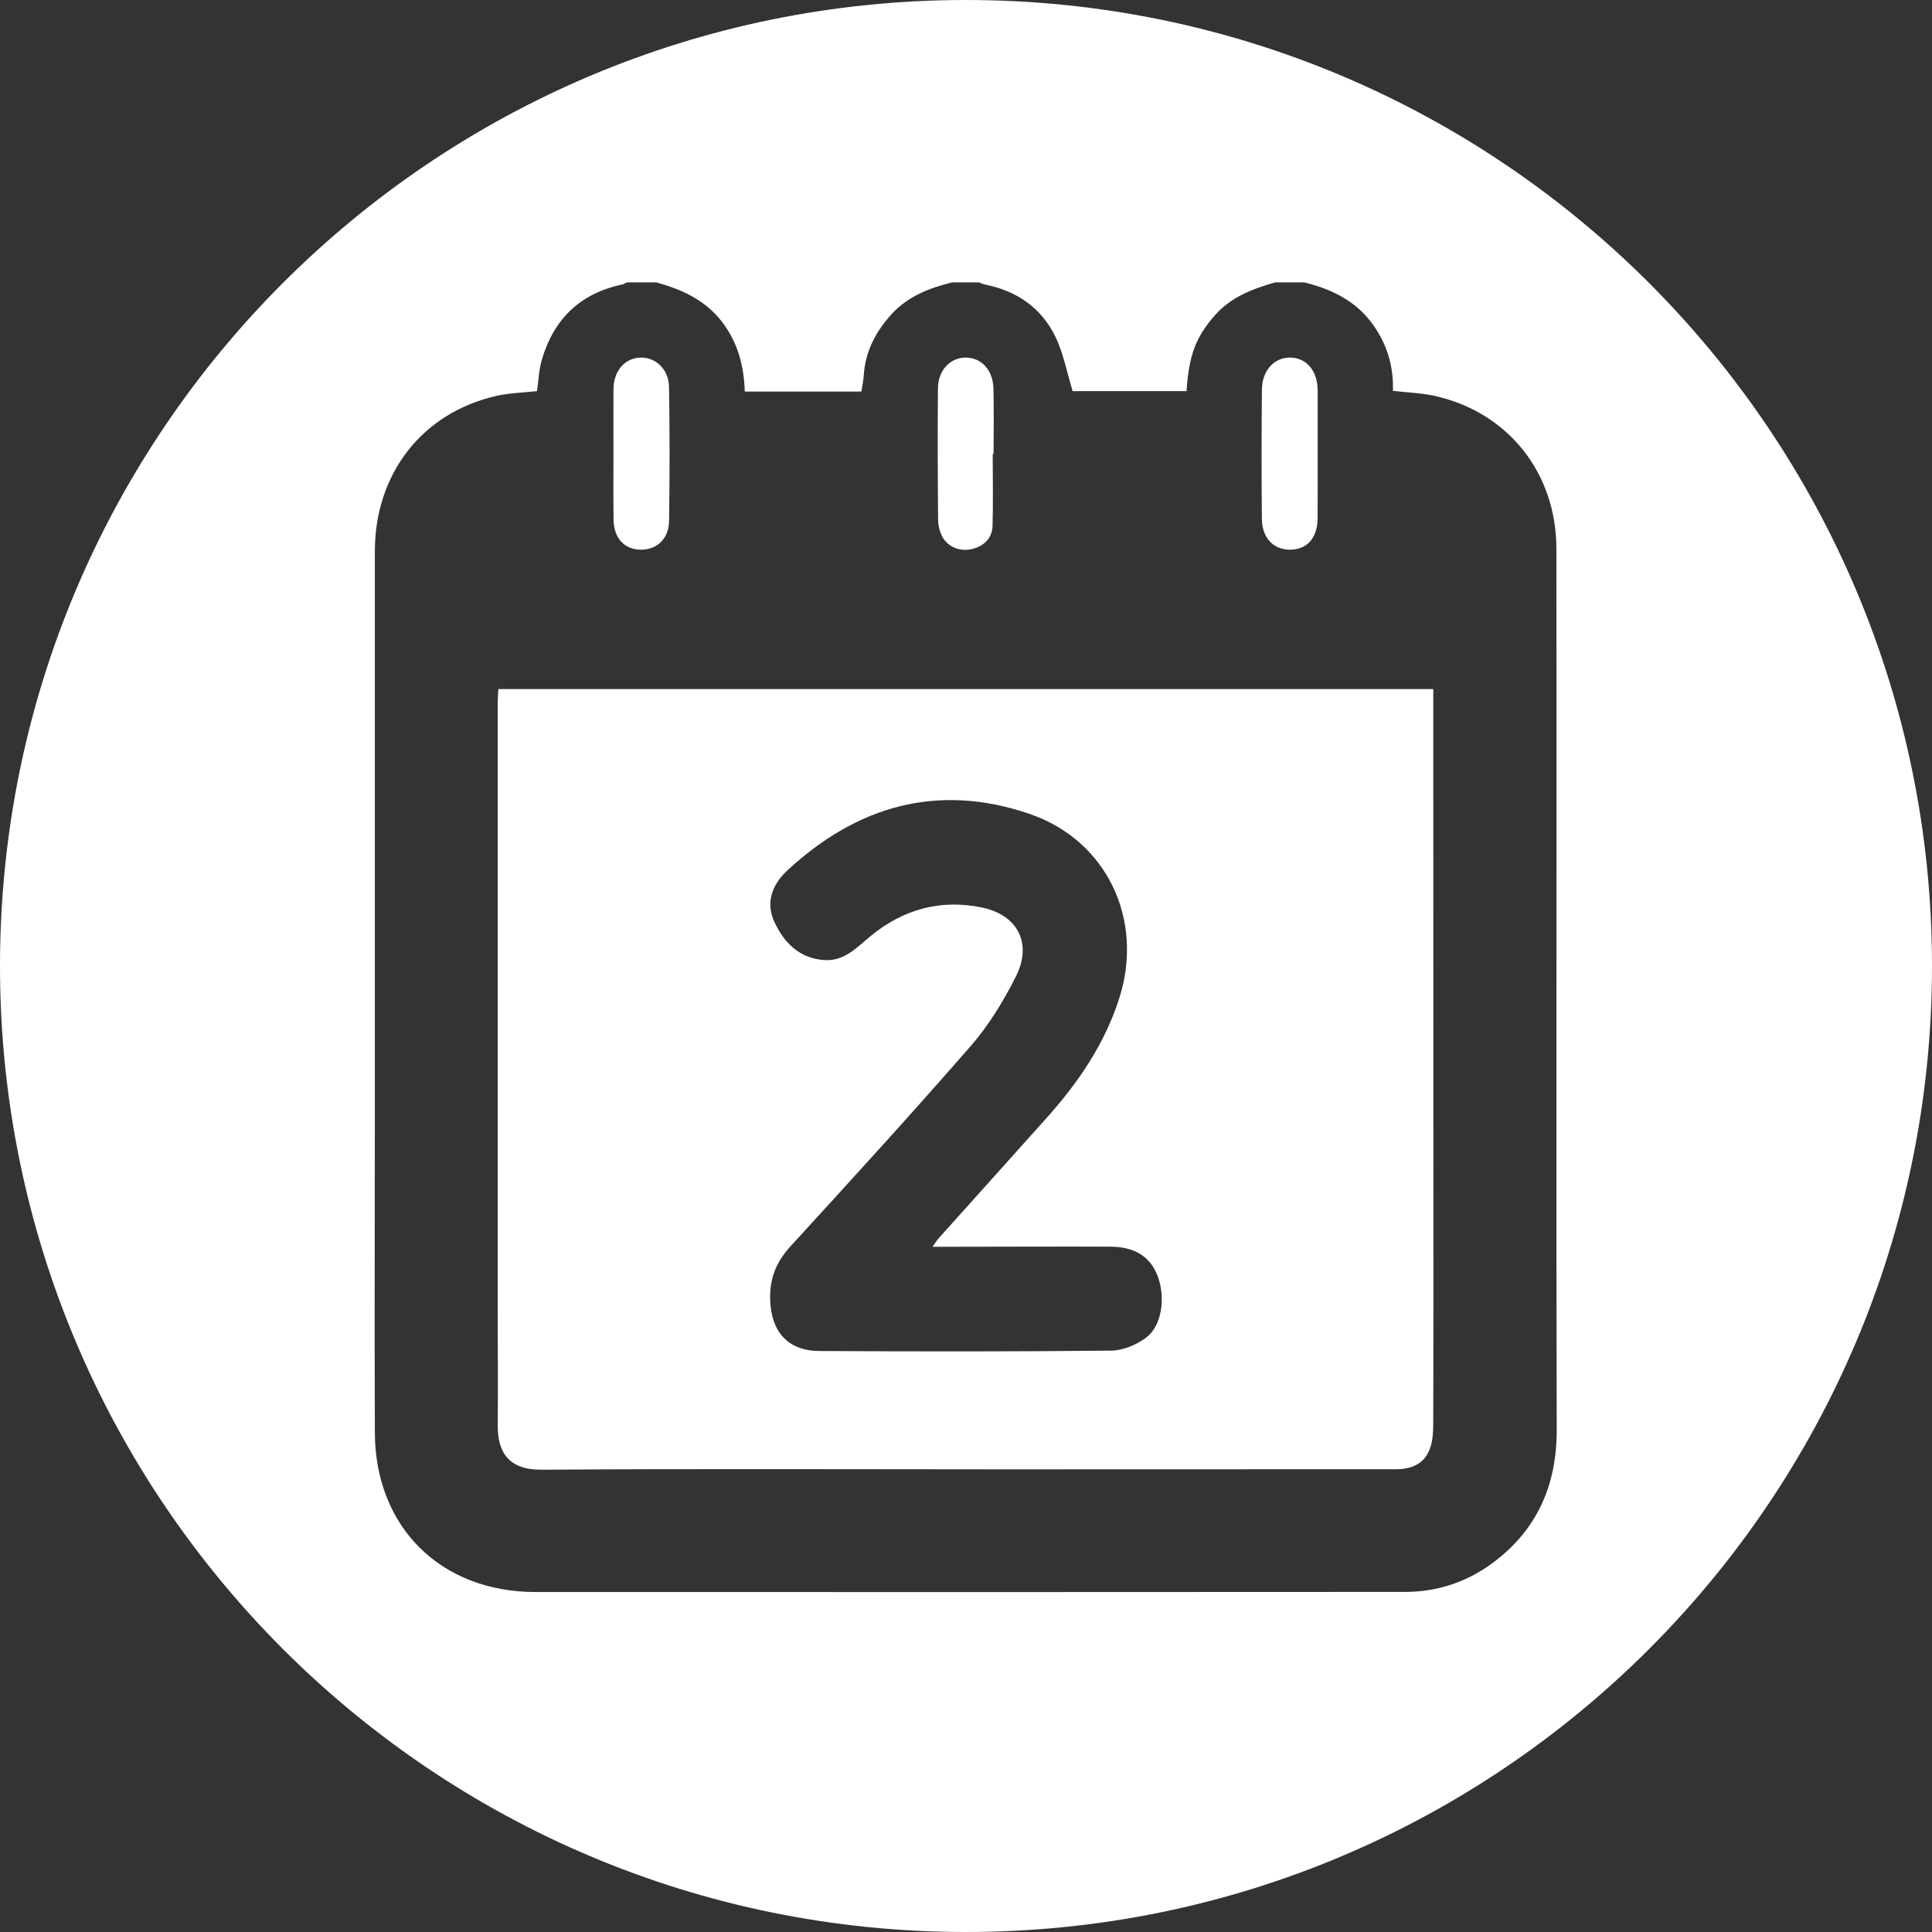
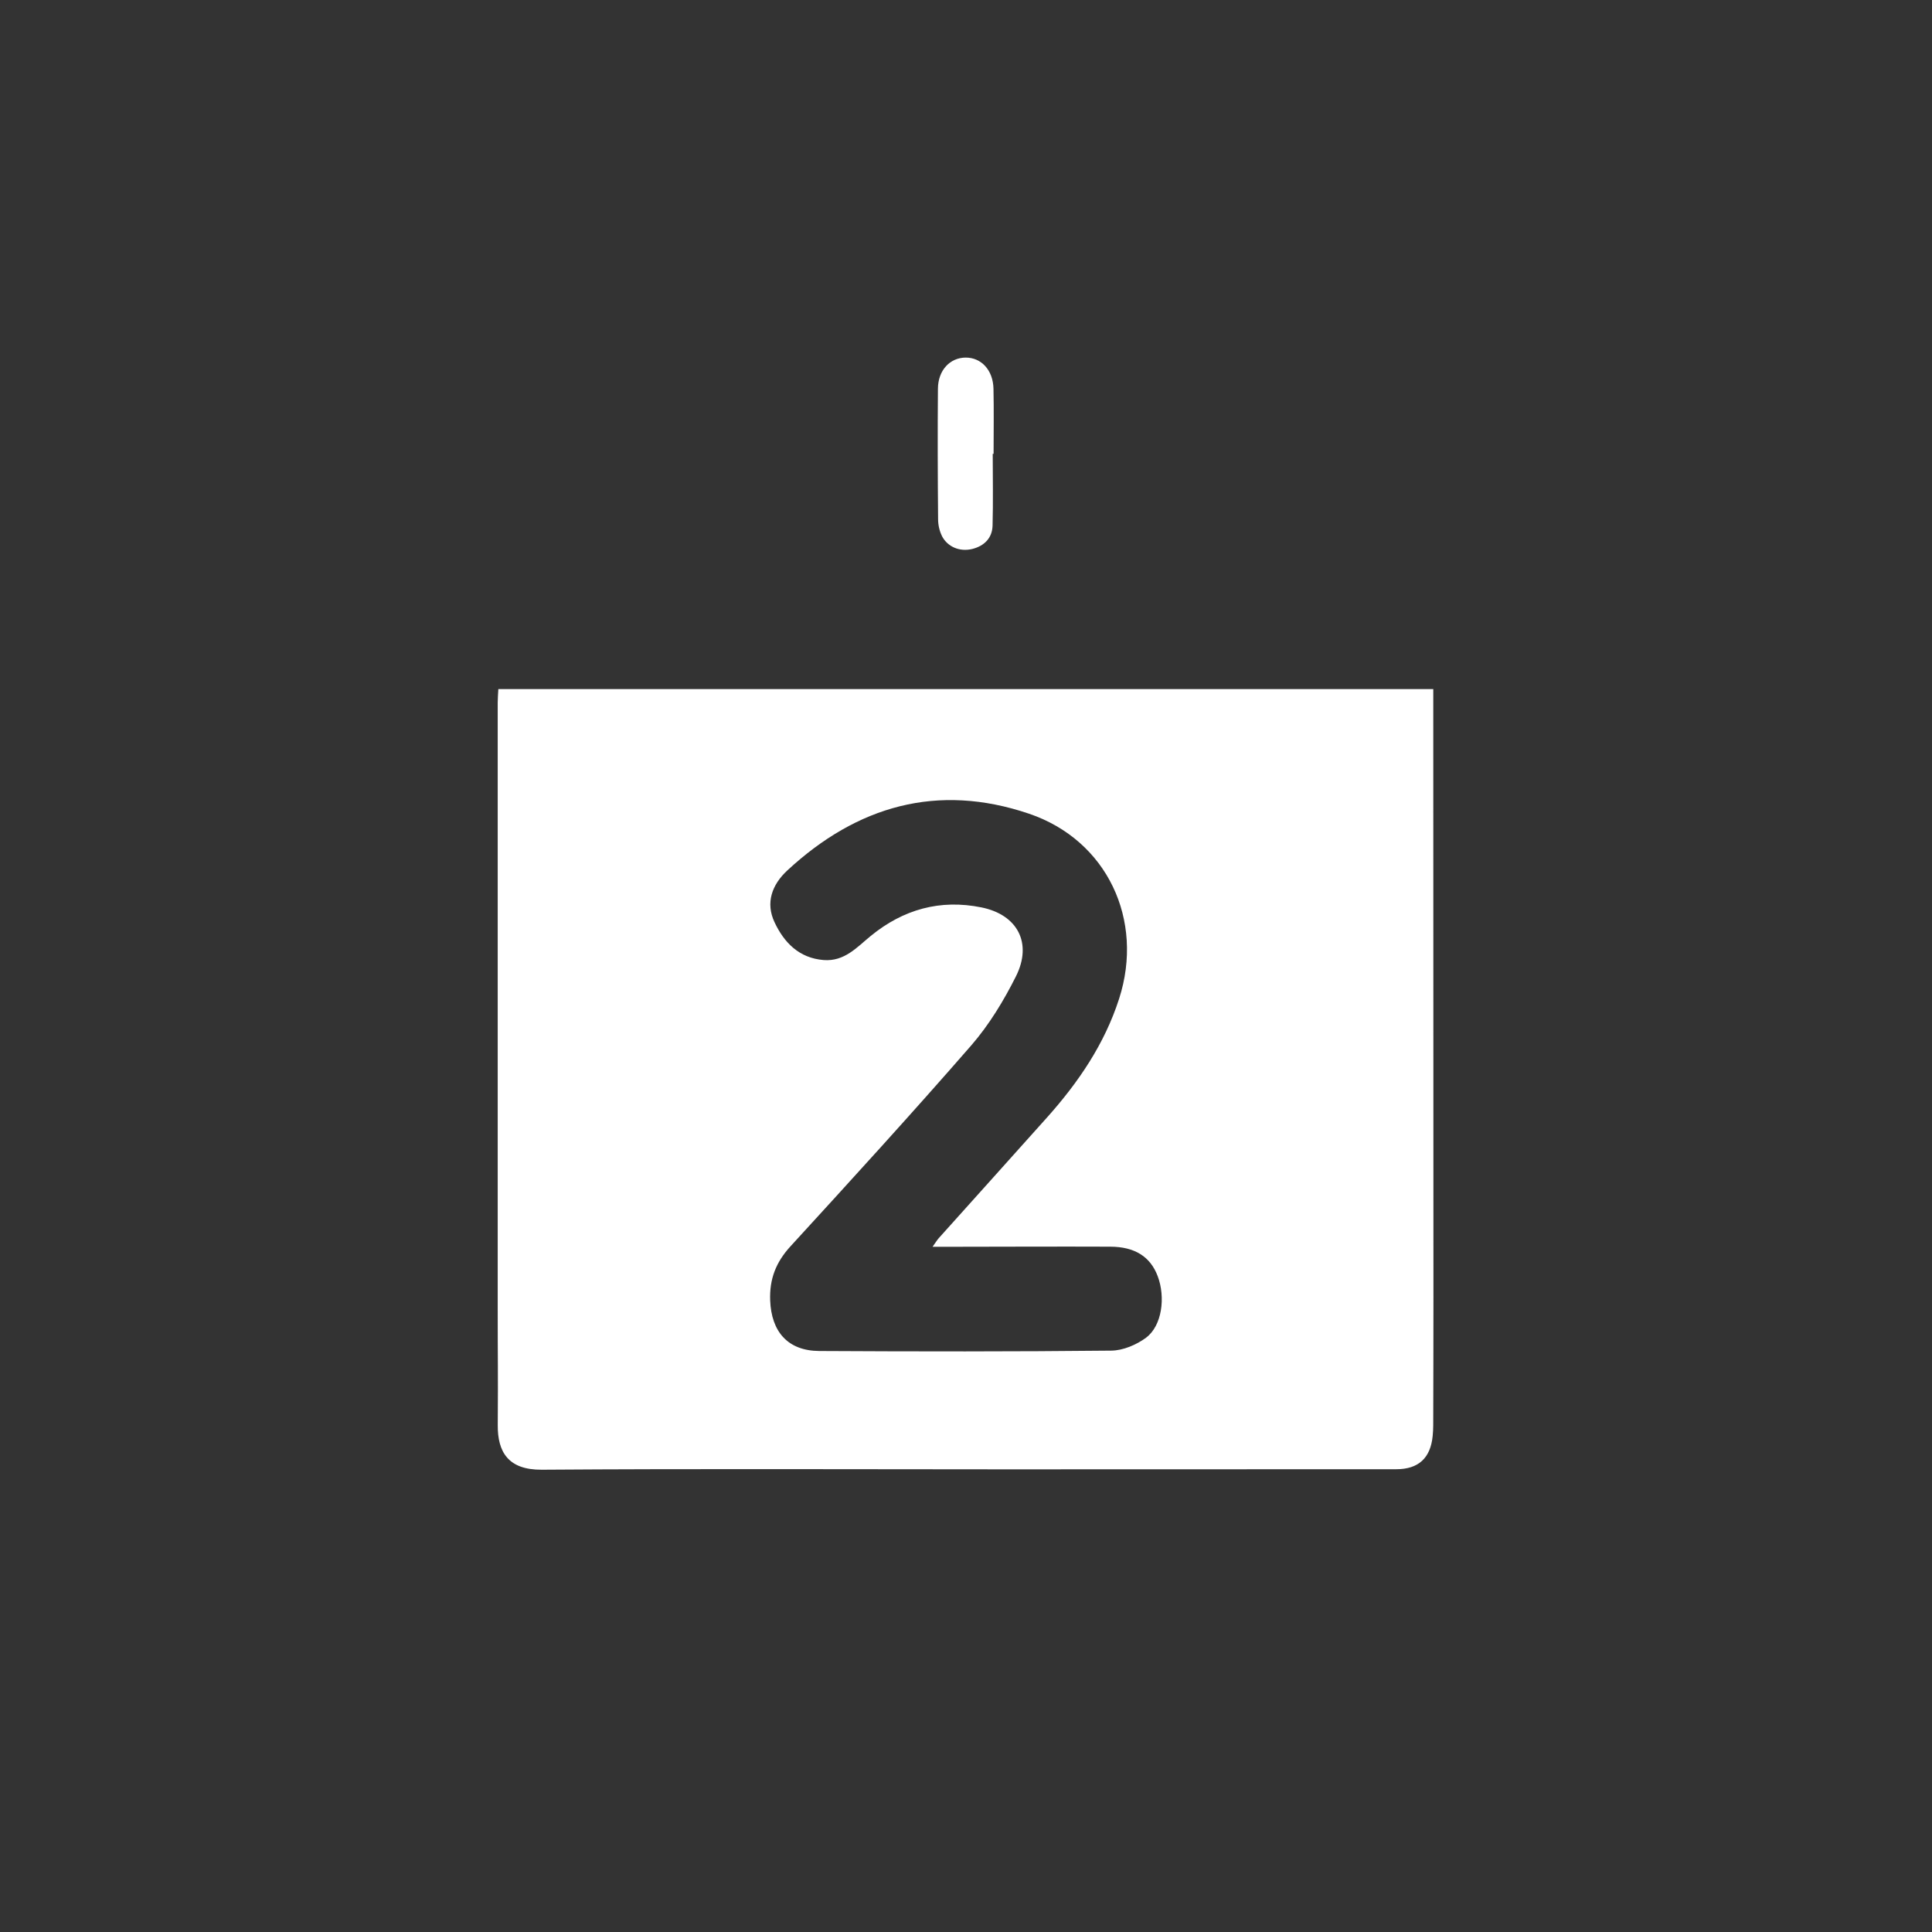
<svg xmlns="http://www.w3.org/2000/svg" width="36" height="36" viewBox="0 0 36 36" fill="none">
  <rect x="0" y="0" width="36" height="36" fill="#333333" stroke="none" />
  <path d="M17.549 9.983C17.652 10.19 17.884 10.287 18.118 10.229C18.339 10.173 18.488 10.028 18.495 9.795C18.507 9.349 18.498 8.903 18.498 8.457C18.503 8.457 18.509 8.457 18.514 8.457C18.514 8.052 18.521 7.647 18.512 7.242C18.504 6.896 18.285 6.662 17.993 6.663C17.701 6.665 17.479 6.899 17.477 7.244C17.47 8.054 17.473 8.864 17.48 9.674C17.48 9.778 17.504 9.89 17.55 9.983H17.549Z" fill="white" />
-   <path d="M24.05 10.242C24.359 10.237 24.548 10.022 24.552 9.659C24.555 9.262 24.552 8.866 24.553 8.469C24.553 8.071 24.554 7.675 24.553 7.278C24.552 6.915 24.35 6.671 24.047 6.663C23.748 6.656 23.518 6.898 23.514 7.257C23.506 8.06 23.506 8.862 23.513 9.664C23.516 10.028 23.733 10.248 24.05 10.243V10.242Z" fill="white" />
-   <path d="M11.431 8.446C11.431 8.86 11.427 9.273 11.433 9.687C11.438 10.028 11.635 10.238 11.936 10.243C12.235 10.247 12.461 10.045 12.467 9.711C12.48 8.876 12.48 8.04 12.466 7.205C12.46 6.879 12.213 6.654 11.935 6.663C11.639 6.673 11.433 6.912 11.431 7.256C11.429 7.653 11.431 8.049 11.431 8.446C11.431 8.446 11.432 8.446 11.432 8.446H11.431Z" fill="white" />
-   <path d="M18 0C8.059 0 0 8.059 0 18C0 27.941 8.059 36 18 36C27.941 36 36 27.941 36 18C36 8.059 27.941 0 18 0ZM27.823 29.116C27.338 29.478 26.785 29.663 26.181 29.663C21.302 29.667 16.424 29.666 11.546 29.665C11.024 29.665 10.502 29.666 9.98 29.665C8.216 29.665 6.991 28.46 6.985 26.694C6.976 24.284 6.985 22.918 6.985 20.508C6.985 17.096 6.985 13.683 6.985 10.271C6.985 8.826 7.869 7.689 9.253 7.376C9.493 7.322 9.745 7.317 10.007 7.288C10.035 7.094 10.041 6.886 10.099 6.693C10.323 5.94 10.816 5.465 11.594 5.301C11.625 5.295 11.653 5.275 11.682 5.262H12.229C12.714 5.395 13.153 5.596 13.469 6.017C13.752 6.396 13.863 6.825 13.878 7.296H16.051C16.067 7.188 16.089 7.092 16.095 6.994C16.122 6.553 16.314 6.186 16.604 5.864C16.91 5.524 17.314 5.366 17.745 5.262C17.911 5.262 18.077 5.262 18.242 5.262C18.281 5.276 18.318 5.295 18.358 5.303C18.945 5.42 19.403 5.735 19.664 6.27C19.816 6.581 19.879 6.936 19.987 7.288H22.109C22.155 6.618 22.277 6.291 22.63 5.884C22.929 5.538 23.335 5.384 23.759 5.262H24.305C24.813 5.389 25.265 5.604 25.582 6.047C25.846 6.415 25.97 6.826 25.955 7.283C26.229 7.315 26.486 7.322 26.733 7.377C28.095 7.679 28.999 8.807 29.001 10.22C29.006 13.583 29.001 16.945 29.002 20.308C29.002 22.767 29.001 24.184 29.007 26.643C29.009 27.662 28.649 28.5 27.824 29.115L27.823 29.116Z" fill="white" />
  <path d="M26.707 13.317C26.707 13.163 26.707 13.008 26.707 12.84H9.286C9.281 12.934 9.274 13.015 9.274 13.096C9.273 13.543 9.274 13.99 9.274 14.437C9.274 17.741 9.274 21.044 9.274 24.348C9.274 25.433 9.282 25.474 9.275 26.558C9.272 27.054 9.469 27.39 10.093 27.386C12.966 27.366 15.84 27.379 18.713 27.379C21.147 27.379 23.582 27.378 26.016 27.377C26.431 27.377 26.656 27.17 26.696 26.755C26.702 26.69 26.706 26.623 26.706 26.557C26.708 25.439 26.71 25.365 26.71 24.247C26.71 20.604 26.708 16.961 26.707 13.318L26.707 13.317ZM21.357 24.925C21.177 25.058 20.927 25.165 20.707 25.167C18.894 25.186 17.081 25.184 15.268 25.174C14.682 25.171 14.374 24.817 14.351 24.232C14.336 23.832 14.459 23.519 14.729 23.224C15.863 21.985 16.997 20.744 18.1 19.477C18.431 19.095 18.703 18.647 18.93 18.194C19.242 17.573 18.96 17.044 18.287 16.908C17.518 16.752 16.83 16.945 16.225 17.44C15.965 17.653 15.734 17.919 15.348 17.889C14.889 17.853 14.609 17.562 14.432 17.184C14.262 16.823 14.383 16.486 14.671 16.219C15.971 15.015 17.471 14.585 19.174 15.162C20.629 15.655 21.326 17.143 20.853 18.61C20.582 19.453 20.096 20.166 19.513 20.819C18.84 21.572 18.164 22.322 17.49 23.074C17.459 23.109 17.435 23.151 17.377 23.232C17.514 23.232 17.611 23.232 17.708 23.232C18.701 23.231 19.695 23.226 20.687 23.23C21.147 23.231 21.435 23.418 21.571 23.777C21.722 24.175 21.651 24.705 21.356 24.925H21.357Z" fill="white" />
</svg>